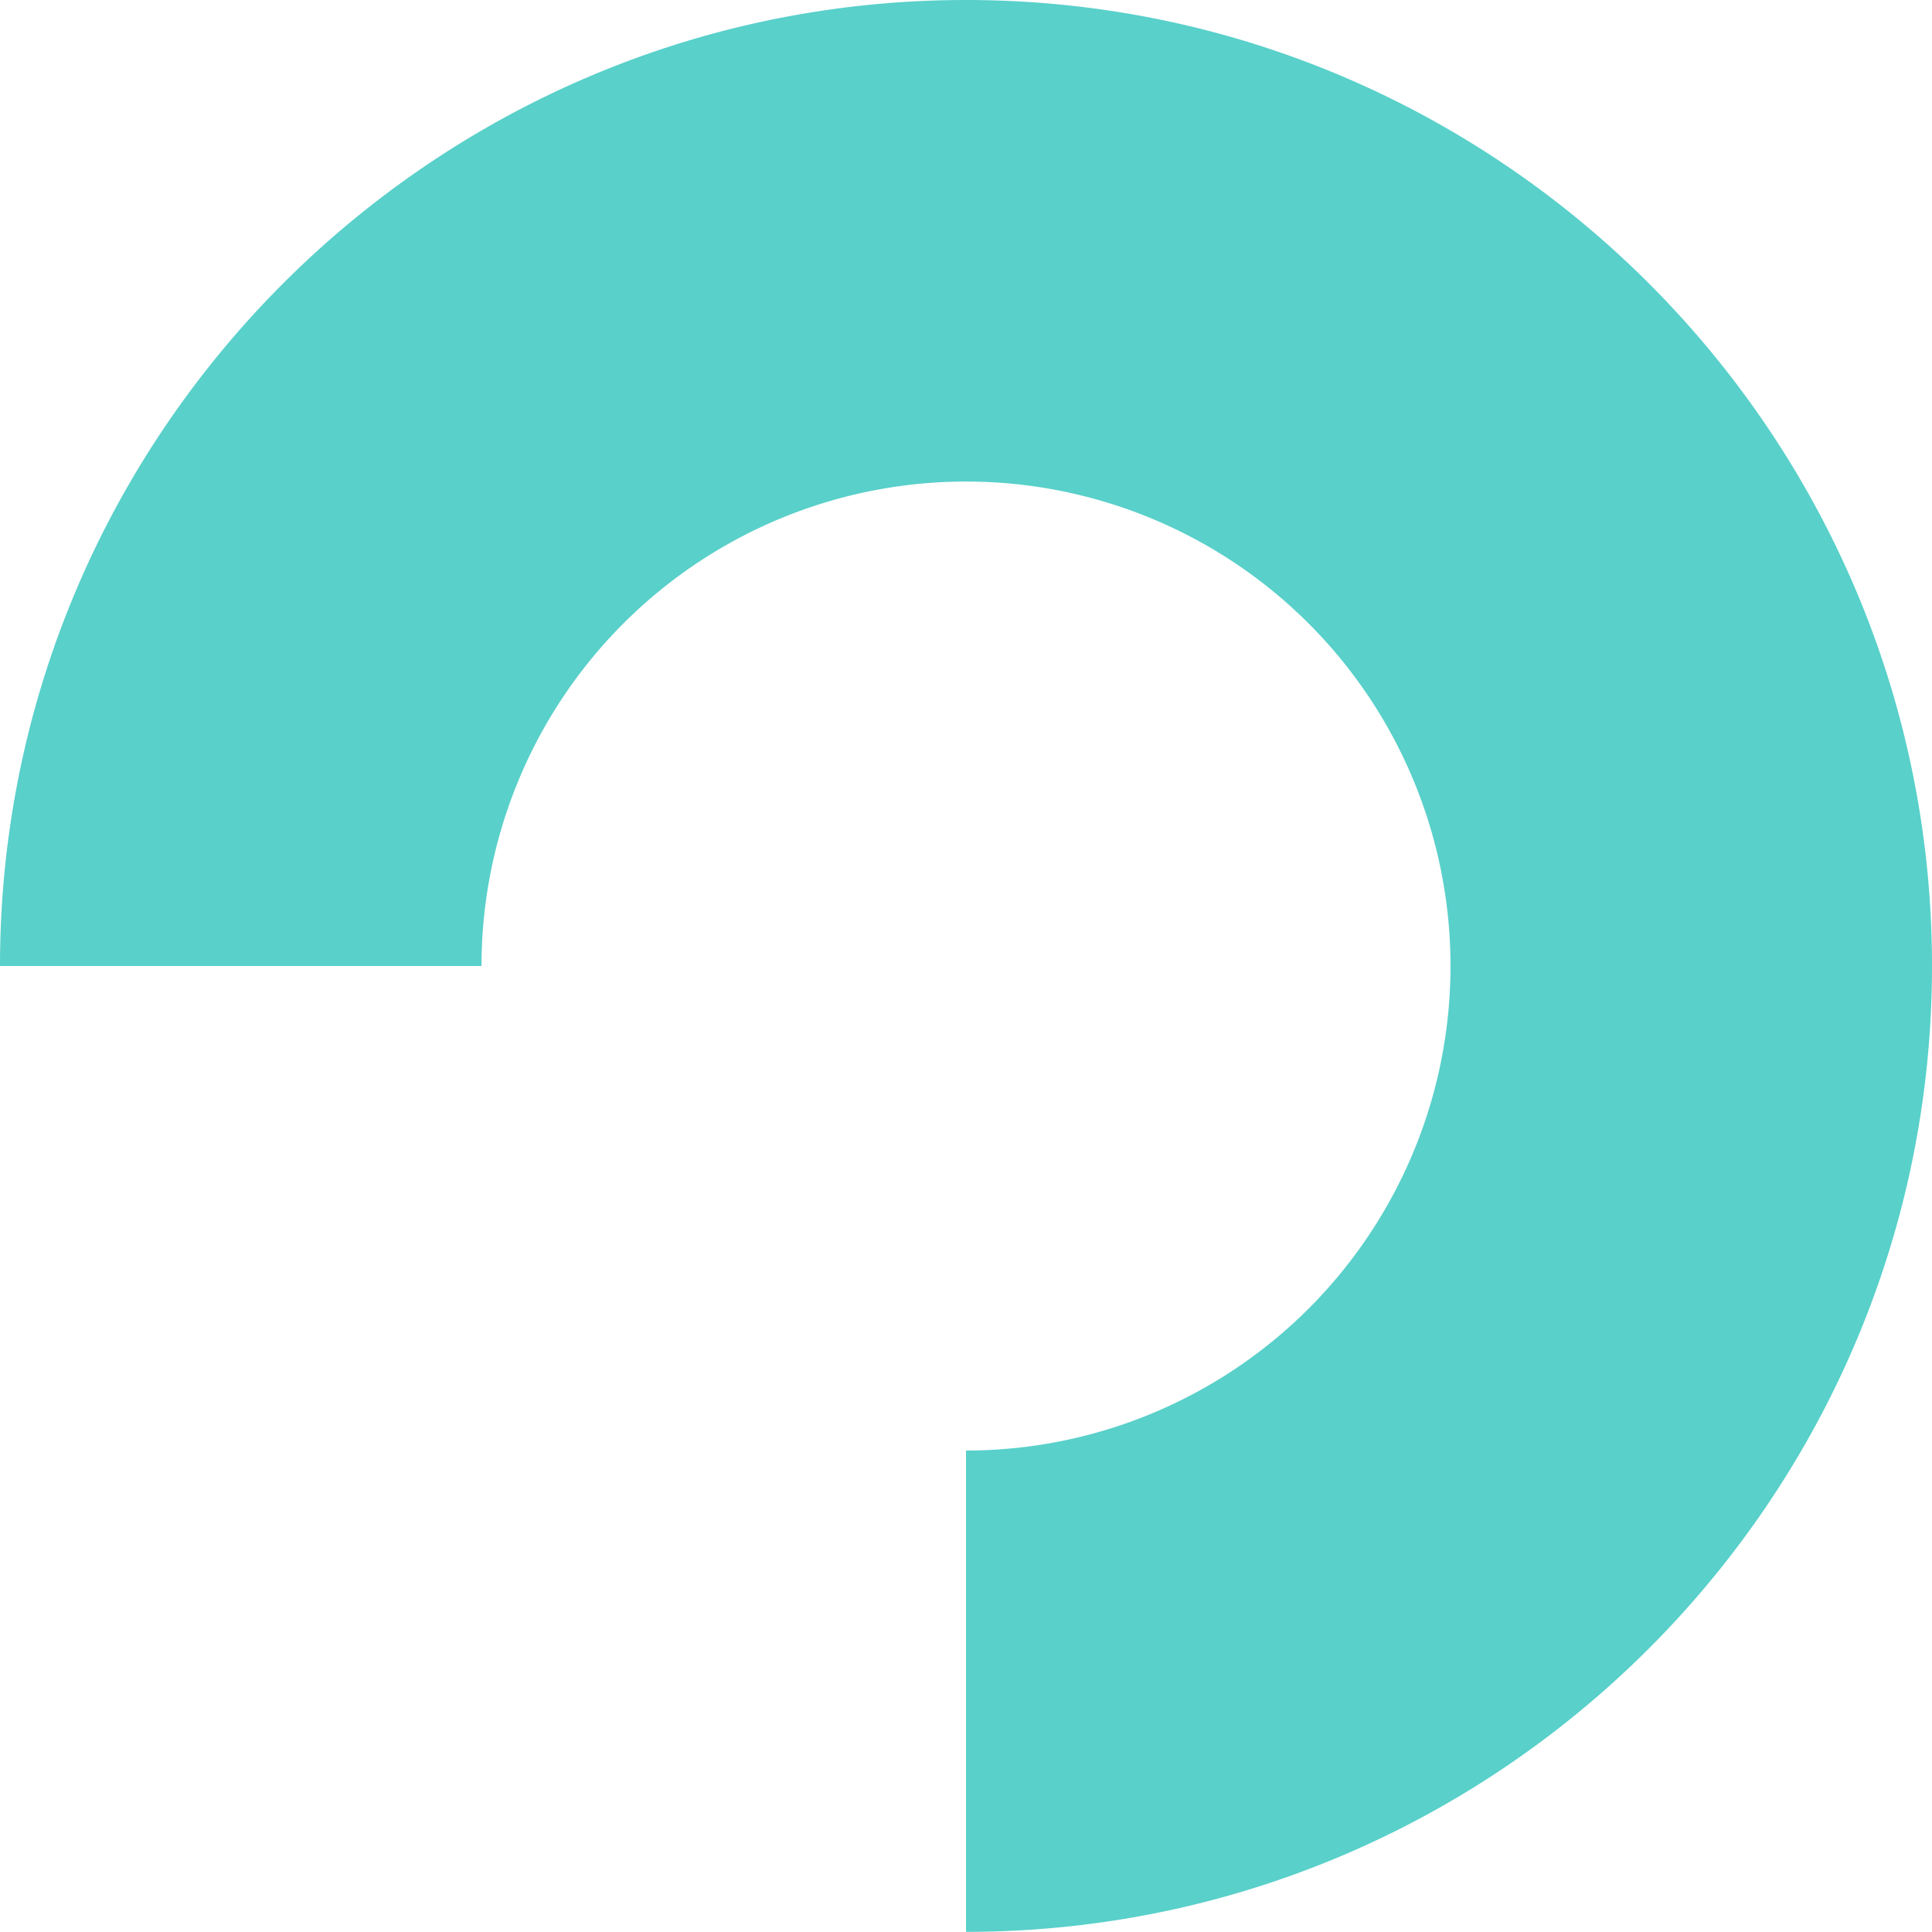
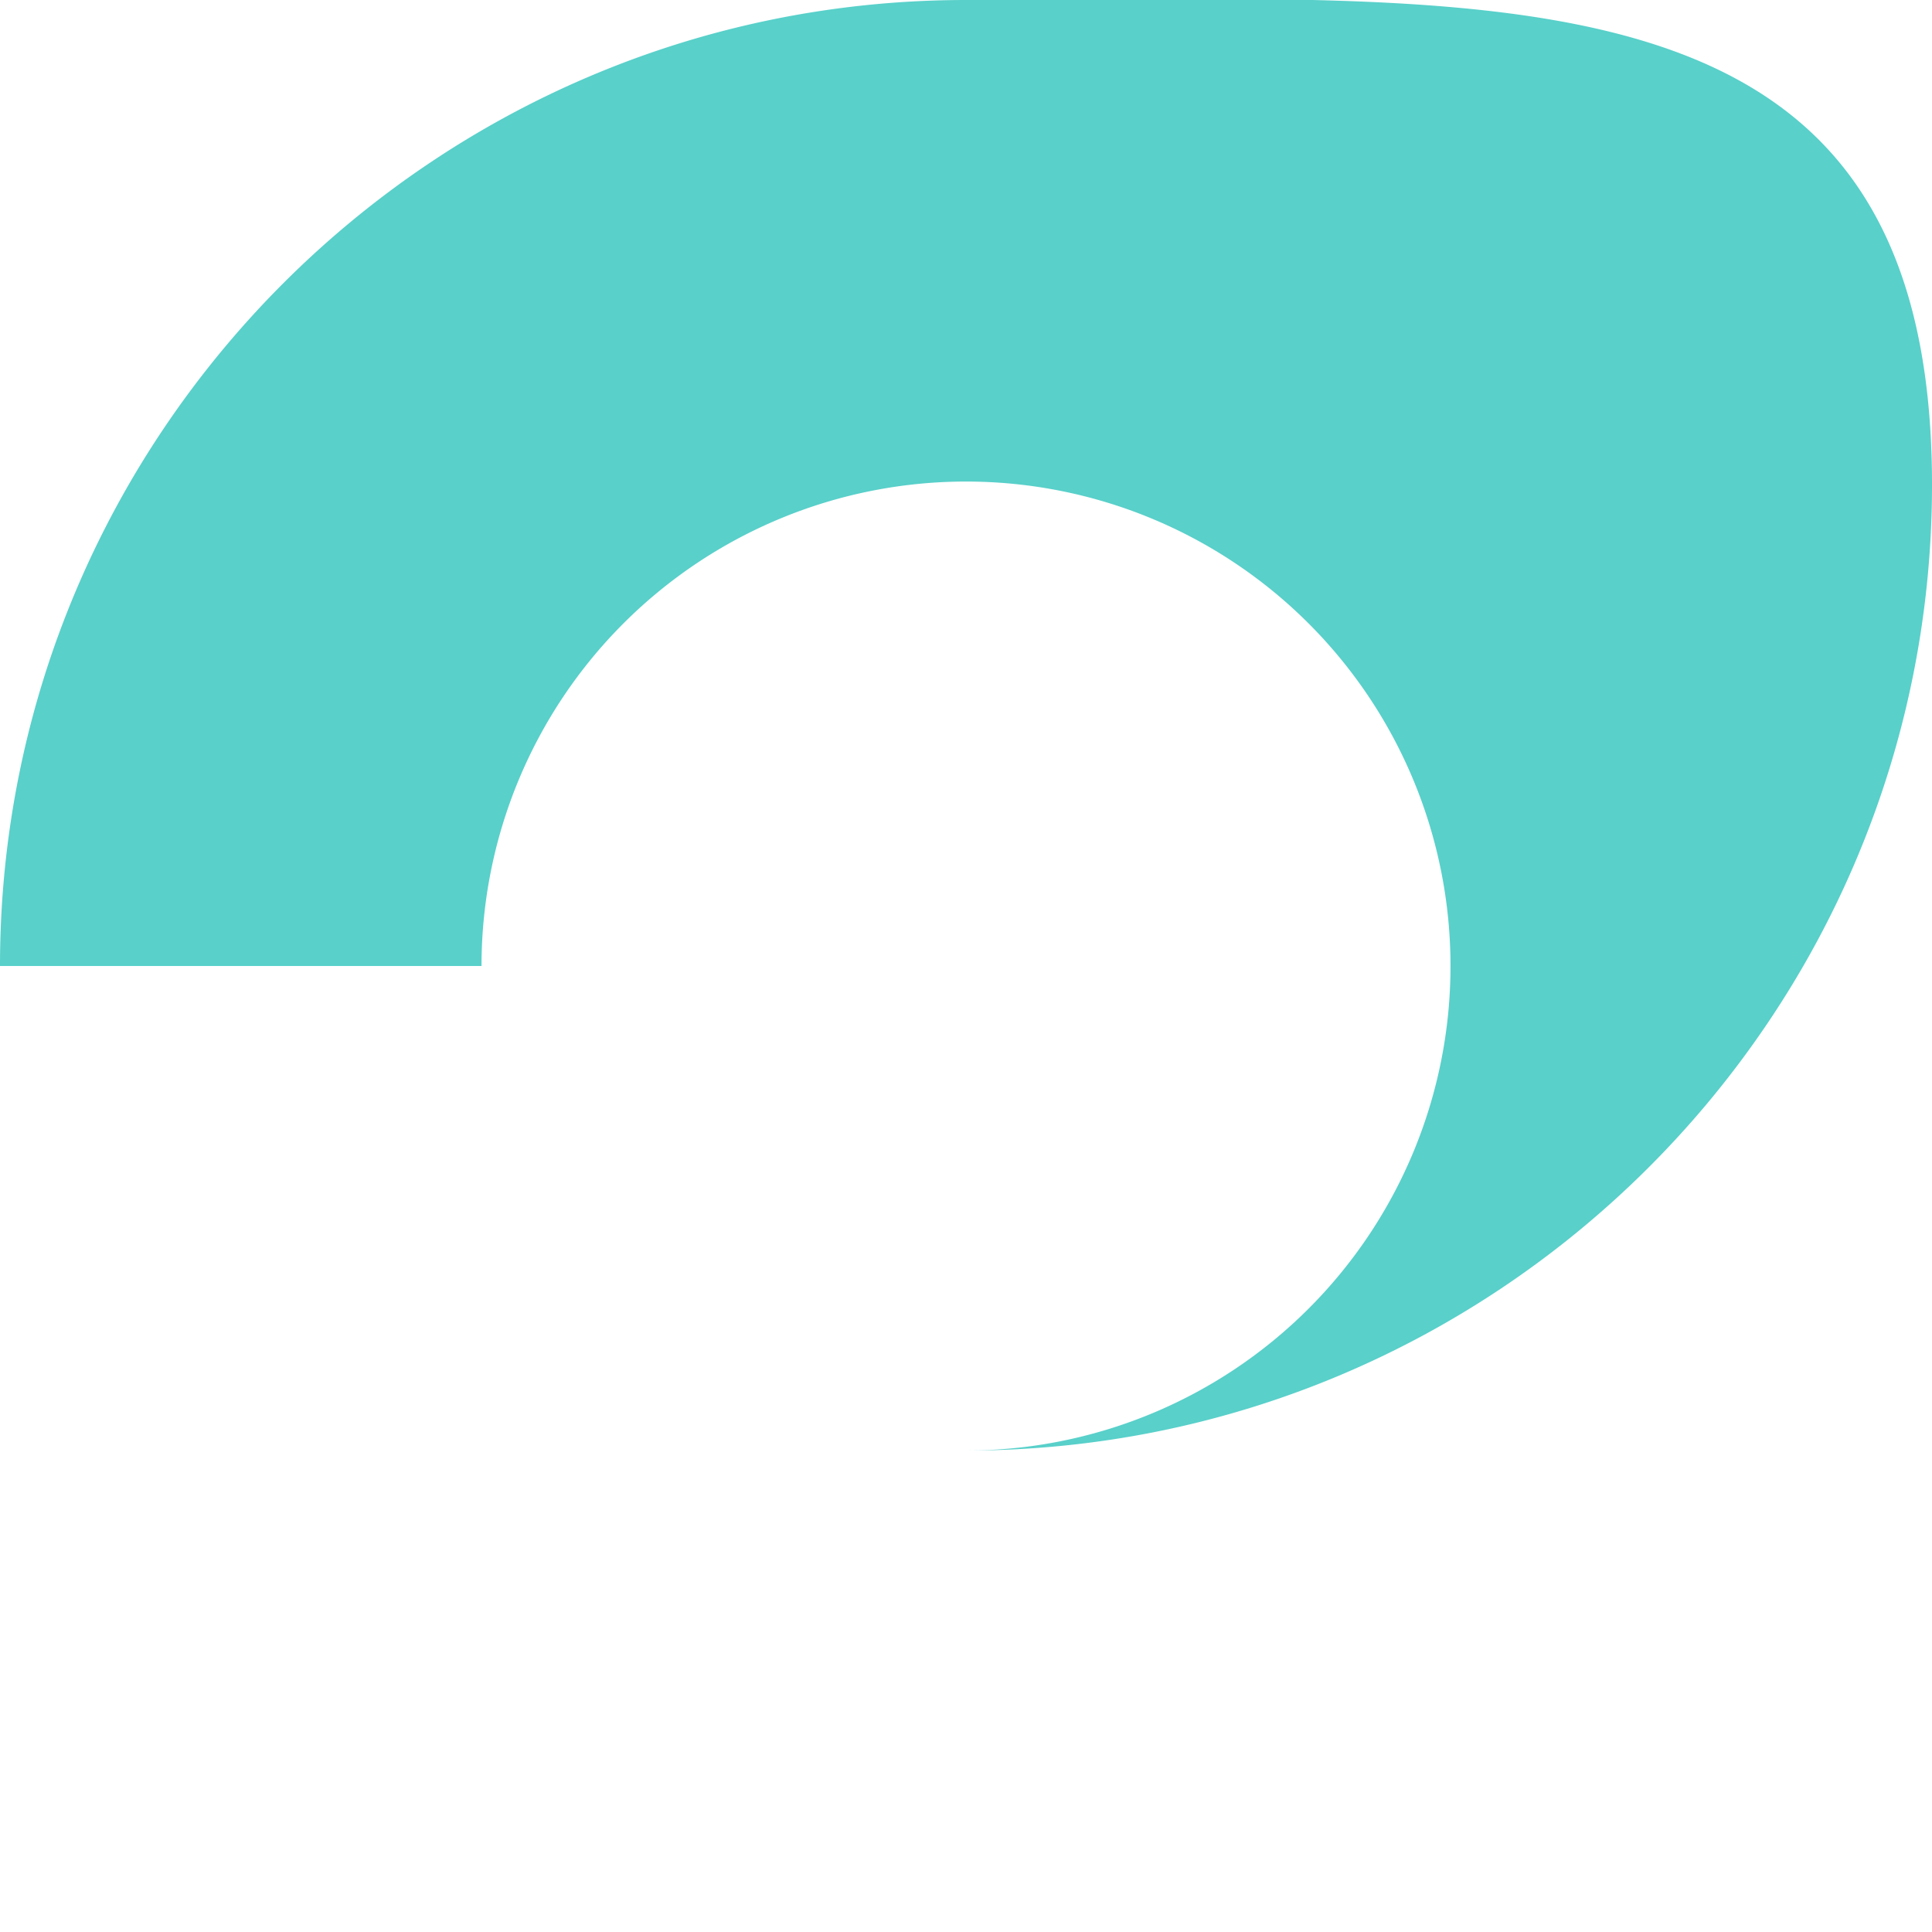
<svg xmlns="http://www.w3.org/2000/svg" width="398.024" height="397.994" viewBox="0 0 398.024 397.994">
  <g id="bg-o" transform="translate(99.2 27.258)">
-     <path id="Tracé_1" data-name="Tracé 1" d="M-99.2,171.754H0a99.814,99.814,0,1,1,99.814,99.823v99.159c109.723,0,199.011-89.245,199.011-198.982S209.536-27.258,99.813-27.258-99.2,62.021-99.2,171.754" fill="#59d0ca" />
+     <path id="Tracé_1" data-name="Tracé 1" d="M-99.2,171.754H0a99.814,99.814,0,1,1,99.814,99.823c109.723,0,199.011-89.245,199.011-198.982S209.536-27.258,99.813-27.258-99.2,62.021-99.2,171.754" fill="#59d0ca" />
  </g>
</svg>